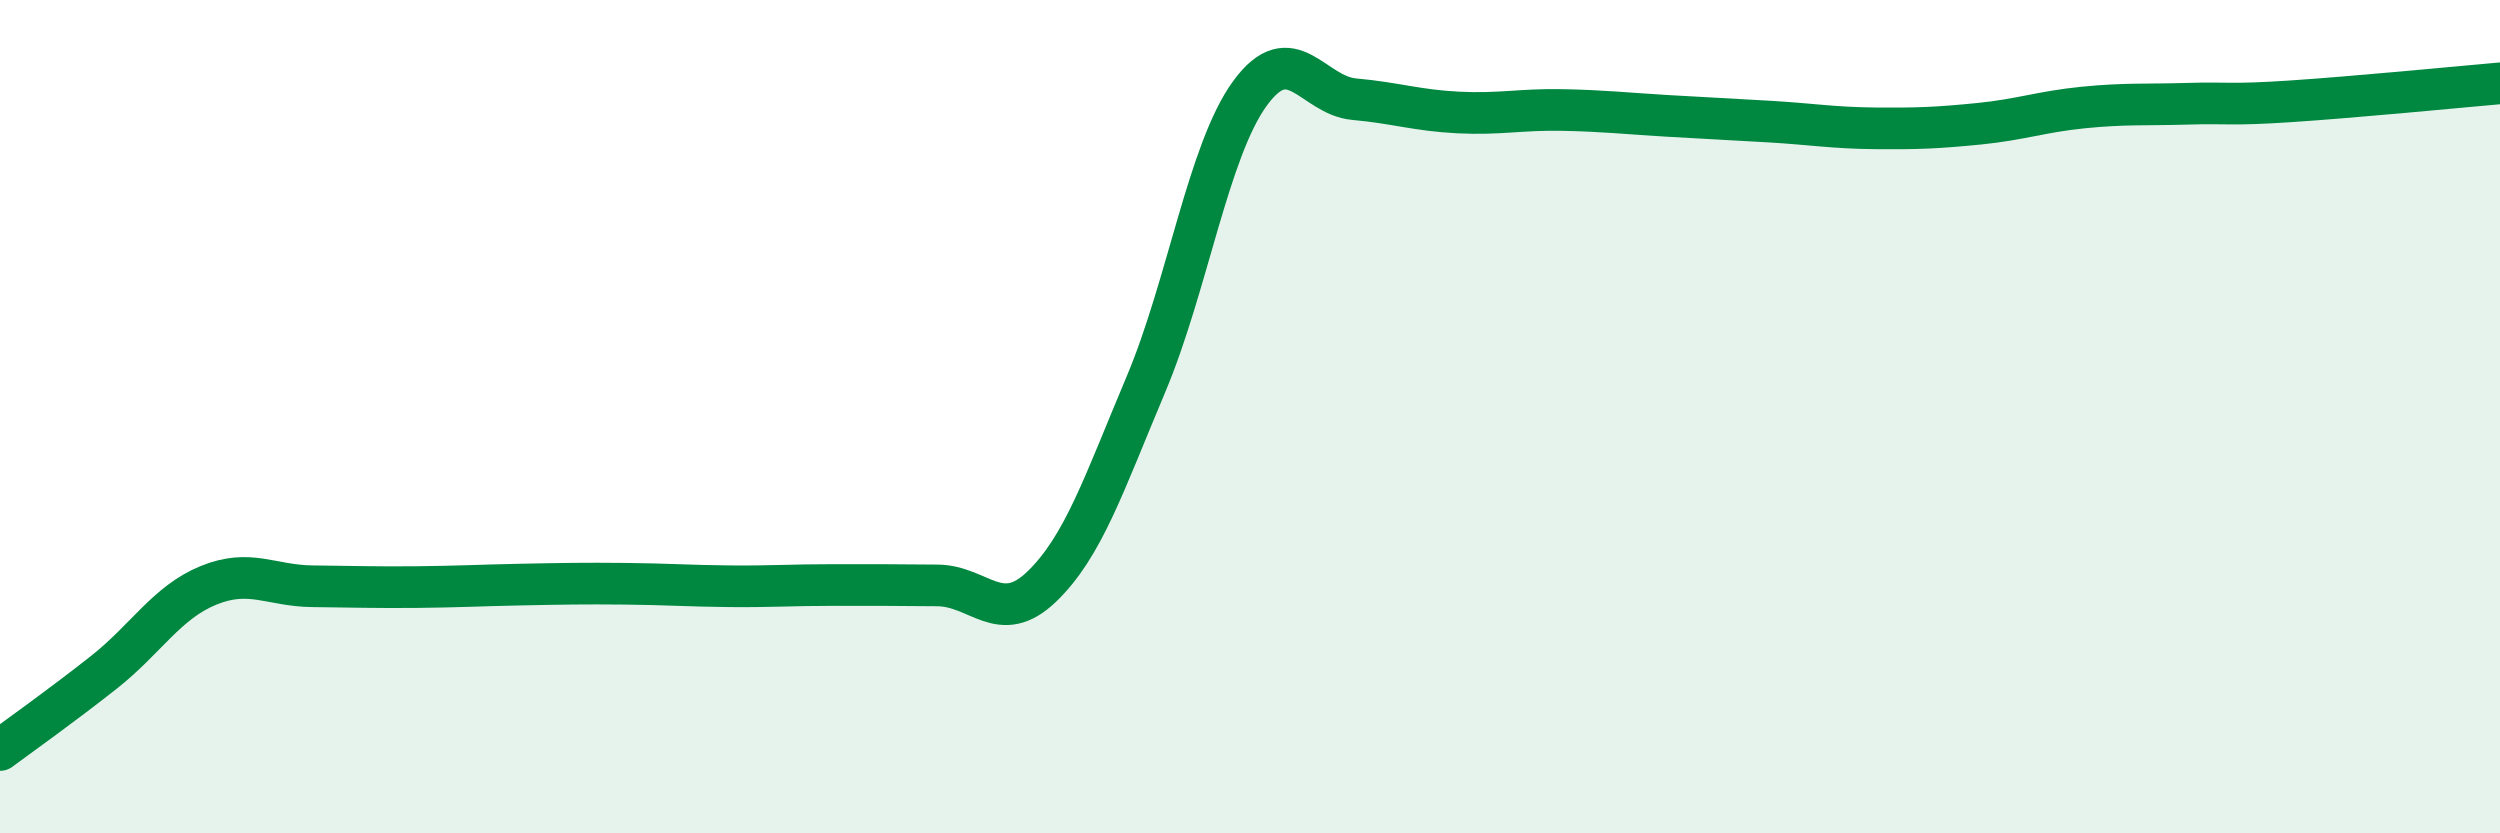
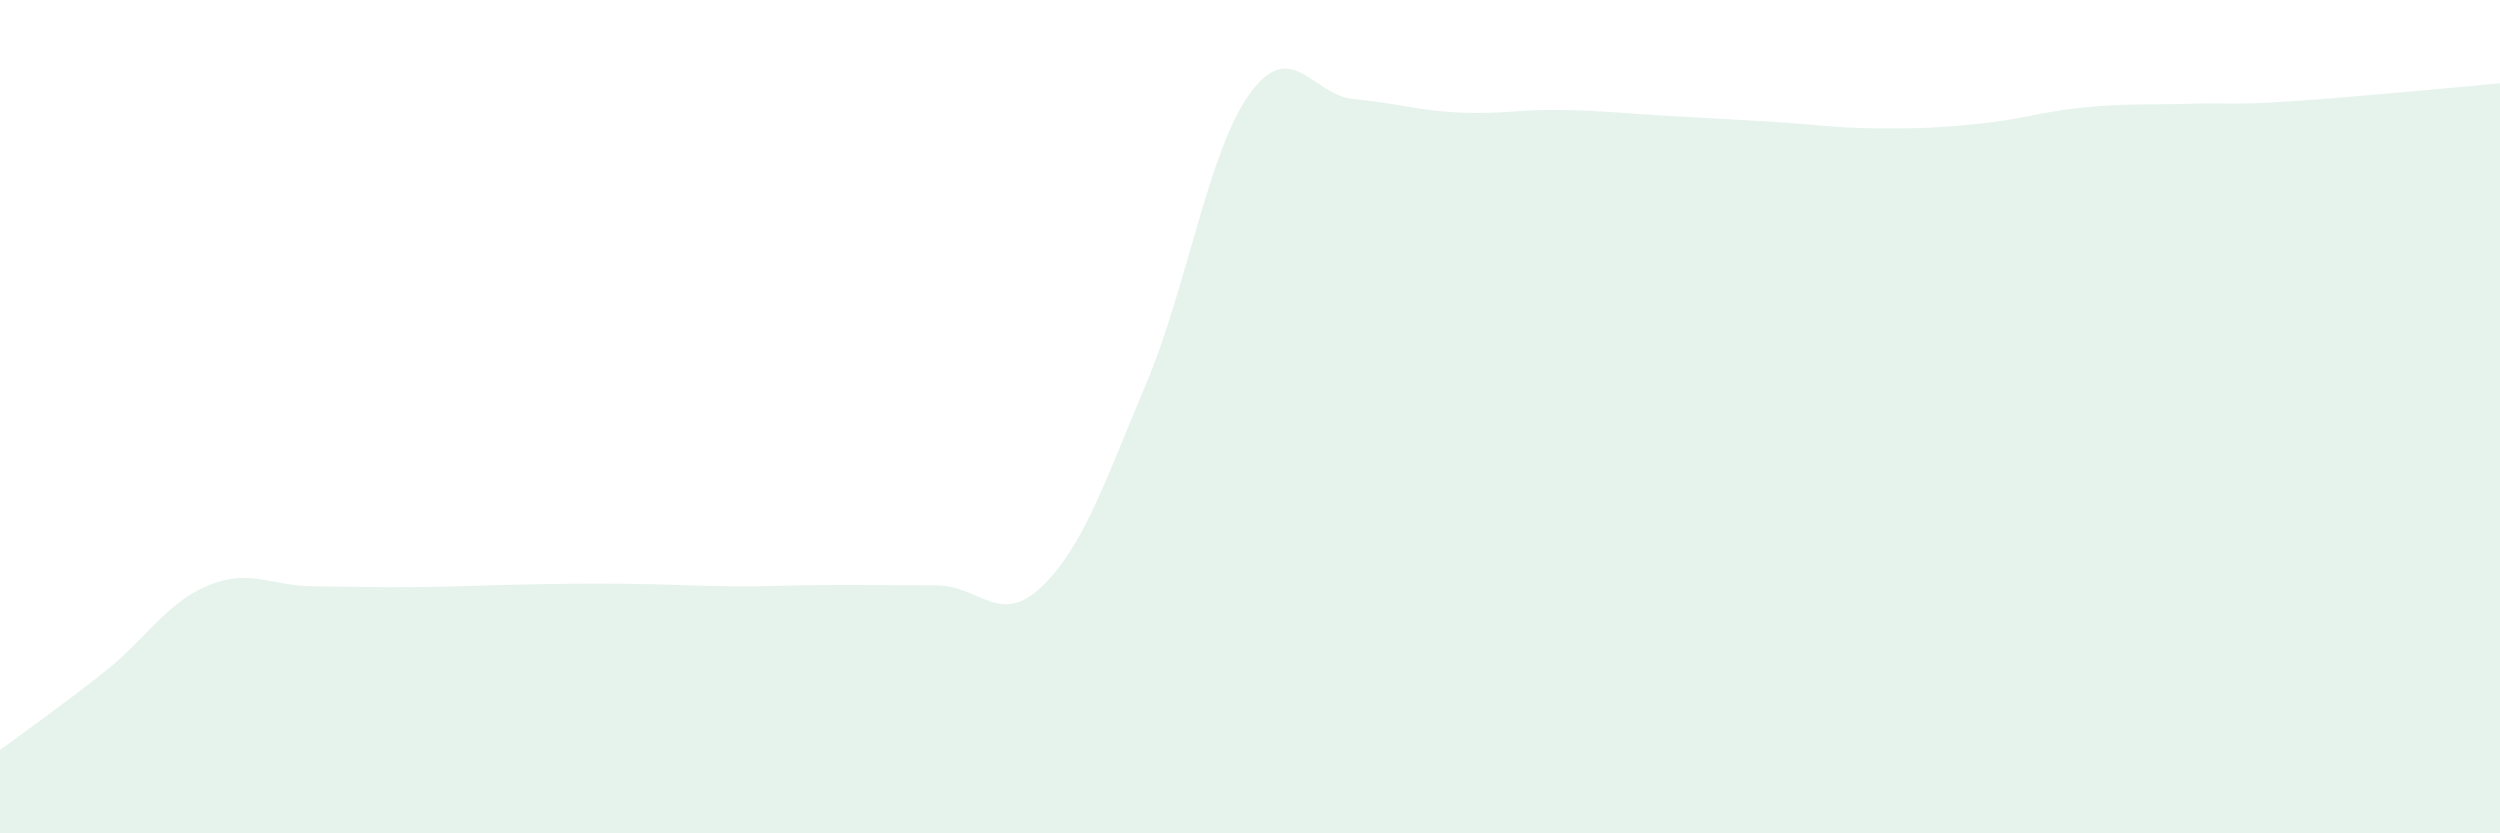
<svg xmlns="http://www.w3.org/2000/svg" width="60" height="20" viewBox="0 0 60 20">
  <path d="M 0,18 C 0.5,17.63 1.5,16.92 2.5,16.13 C 3.5,15.34 4,14.46 5,14.05 C 6,13.64 6.5,14.06 7.5,14.07 C 8.5,14.08 9,14.1 10,14.09 C 11,14.08 11.5,14.05 12.5,14.03 C 13.5,14.01 14,14 15,14.01 C 16,14.02 16.5,14.06 17.5,14.07 C 18.5,14.08 19,14.04 20,14.04 C 21,14.04 21.5,14.04 22.5,14.05 C 23.5,14.06 24,15.04 25,14.08 C 26,13.12 26.5,11.6 27.5,9.23 C 28.5,6.86 29,3.61 30,2.24 C 31,0.87 31.5,2.29 32.5,2.38 C 33.5,2.47 34,2.65 35,2.7 C 36,2.75 36.5,2.62 37.5,2.64 C 38.5,2.66 39,2.72 40,2.78 C 41,2.84 41.5,2.86 42.5,2.92 C 43.5,2.98 44,3.07 45,3.08 C 46,3.09 46.5,3.07 47.5,2.97 C 48.5,2.87 49,2.68 50,2.58 C 51,2.48 51.5,2.52 52.5,2.49 C 53.5,2.46 53.5,2.53 55,2.43 C 56.5,2.33 59,2.09 60,2L60 20L0 20Z" fill="#008740" opacity="0.1" stroke-linecap="round" stroke-linejoin="round" />
-   <path d="M 0,18 C 0.5,17.63 1.5,16.92 2.5,16.13 C 3.5,15.34 4,14.46 5,14.05 C 6,13.64 6.5,14.06 7.5,14.07 C 8.5,14.08 9,14.1 10,14.09 C 11,14.08 11.5,14.05 12.5,14.03 C 13.5,14.01 14,14 15,14.01 C 16,14.02 16.5,14.06 17.5,14.07 C 18.5,14.08 19,14.04 20,14.04 C 21,14.04 21.5,14.04 22.5,14.05 C 23.5,14.06 24,15.04 25,14.08 C 26,13.12 26.5,11.6 27.5,9.23 C 28.5,6.86 29,3.61 30,2.24 C 31,0.87 31.5,2.29 32.5,2.38 C 33.5,2.47 34,2.65 35,2.7 C 36,2.75 36.5,2.62 37.5,2.64 C 38.5,2.66 39,2.72 40,2.78 C 41,2.84 41.5,2.86 42.5,2.92 C 43.5,2.98 44,3.07 45,3.08 C 46,3.09 46.5,3.07 47.5,2.97 C 48.5,2.87 49,2.68 50,2.58 C 51,2.48 51.5,2.52 52.5,2.49 C 53.5,2.46 53.5,2.53 55,2.43 C 56.5,2.33 59,2.09 60,2" stroke="#008740" stroke-width="1" fill="none" stroke-linecap="round" stroke-linejoin="round" />
</svg>